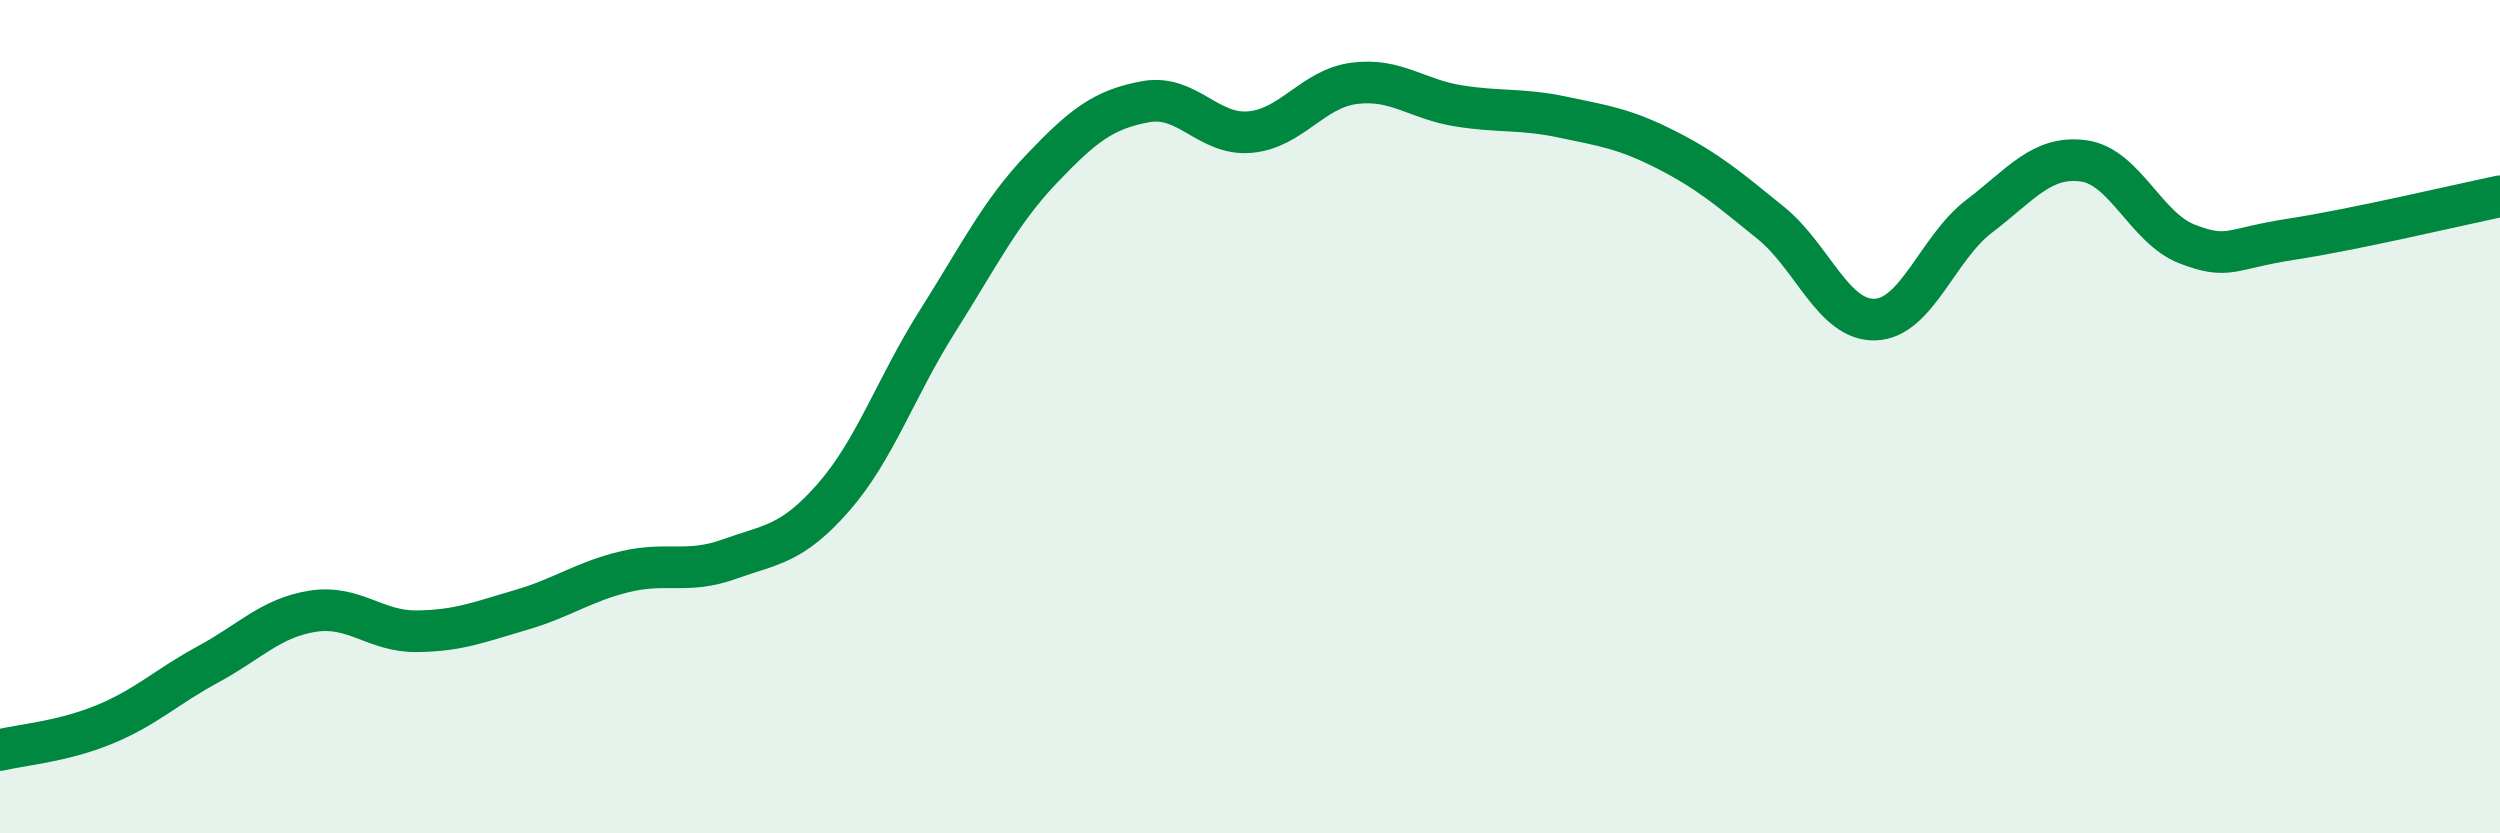
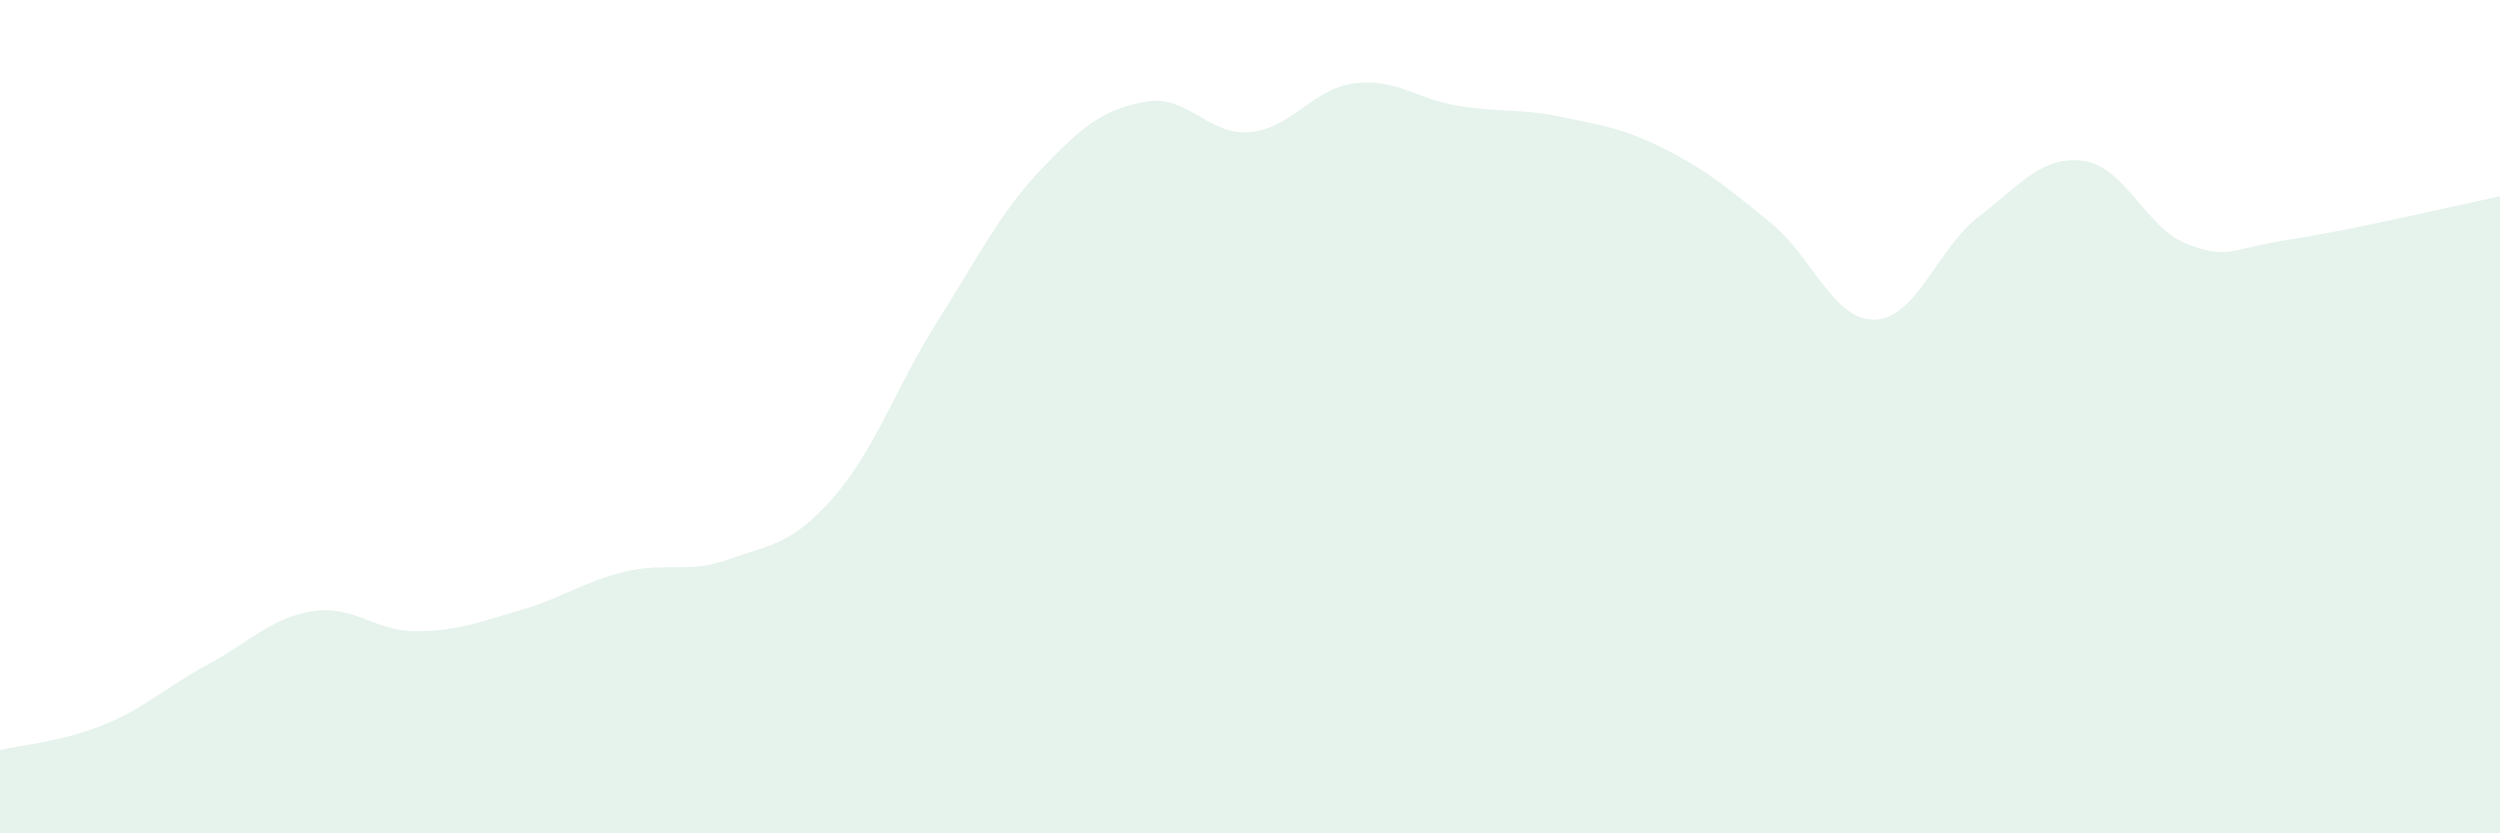
<svg xmlns="http://www.w3.org/2000/svg" width="60" height="20" viewBox="0 0 60 20">
  <path d="M 0,18 C 0.5,17.88 1.5,17.8 2.5,17.39 C 3.5,16.98 4,16.48 5,15.94 C 6,15.4 6.5,14.83 7.5,14.67 C 8.5,14.51 9,15.16 10,15.15 C 11,15.14 11.5,14.93 12.5,14.64 C 13.5,14.35 14,13.96 15,13.72 C 16,13.48 16.5,13.78 17.5,13.42 C 18.5,13.06 19,13.08 20,11.94 C 21,10.8 21.5,9.29 22.5,7.71 C 23.5,6.13 24,5.1 25,4.05 C 26,3 26.5,2.62 27.5,2.44 C 28.5,2.26 29,3.26 30,3.17 C 31,3.08 31.5,2.13 32.5,2 C 33.5,1.87 34,2.38 35,2.54 C 36,2.7 36.5,2.6 37.5,2.81 C 38.5,3.02 39,3.09 40,3.6 C 41,4.11 41.5,4.54 42.5,5.35 C 43.5,6.16 44,7.7 45,7.67 C 46,7.64 46.5,5.95 47.5,5.19 C 48.5,4.43 49,3.73 50,3.86 C 51,3.99 51.5,5.48 52.5,5.86 C 53.5,6.24 53.5,5.97 55,5.74 C 56.5,5.51 59,4.92 60,4.71L60 20L0 20Z" fill="#008740" opacity="0.1" stroke-linecap="round" stroke-linejoin="round" />
-   <path d="M 0,18 C 0.5,17.88 1.5,17.8 2.5,17.39 C 3.5,16.98 4,16.48 5,15.94 C 6,15.4 6.5,14.83 7.5,14.67 C 8.5,14.51 9,15.16 10,15.15 C 11,15.14 11.5,14.93 12.5,14.64 C 13.5,14.35 14,13.96 15,13.72 C 16,13.48 16.5,13.78 17.5,13.42 C 18.5,13.06 19,13.08 20,11.94 C 21,10.8 21.5,9.29 22.5,7.71 C 23.5,6.13 24,5.1 25,4.05 C 26,3 26.5,2.62 27.5,2.44 C 28.5,2.26 29,3.26 30,3.17 C 31,3.08 31.5,2.13 32.5,2 C 33.5,1.87 34,2.38 35,2.54 C 36,2.7 36.5,2.6 37.5,2.81 C 38.5,3.02 39,3.09 40,3.6 C 41,4.11 41.5,4.54 42.5,5.35 C 43.5,6.16 44,7.7 45,7.67 C 46,7.64 46.5,5.95 47.5,5.19 C 48.5,4.43 49,3.73 50,3.86 C 51,3.99 51.5,5.48 52.5,5.86 C 53.5,6.24 53.5,5.97 55,5.74 C 56.5,5.51 59,4.92 60,4.71" stroke="#008740" stroke-width="1" fill="none" stroke-linecap="round" stroke-linejoin="round" />
</svg>